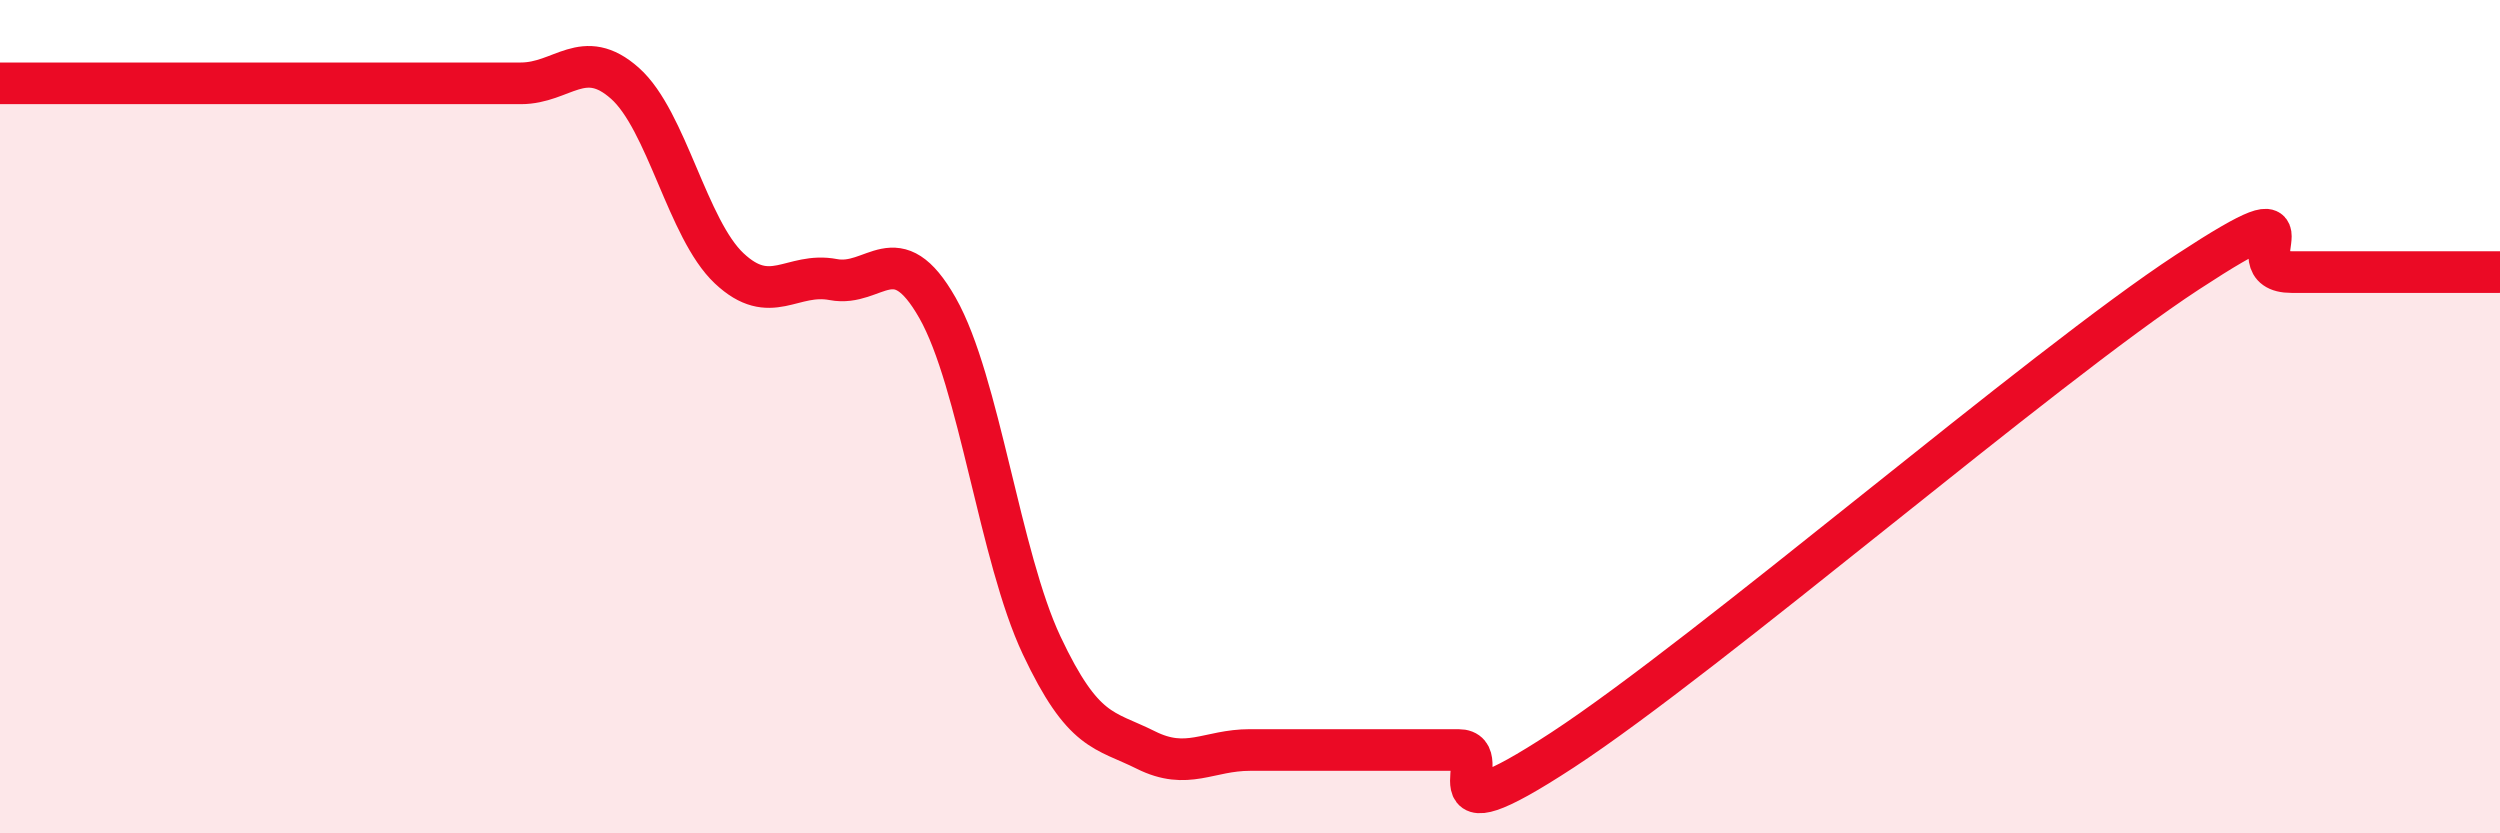
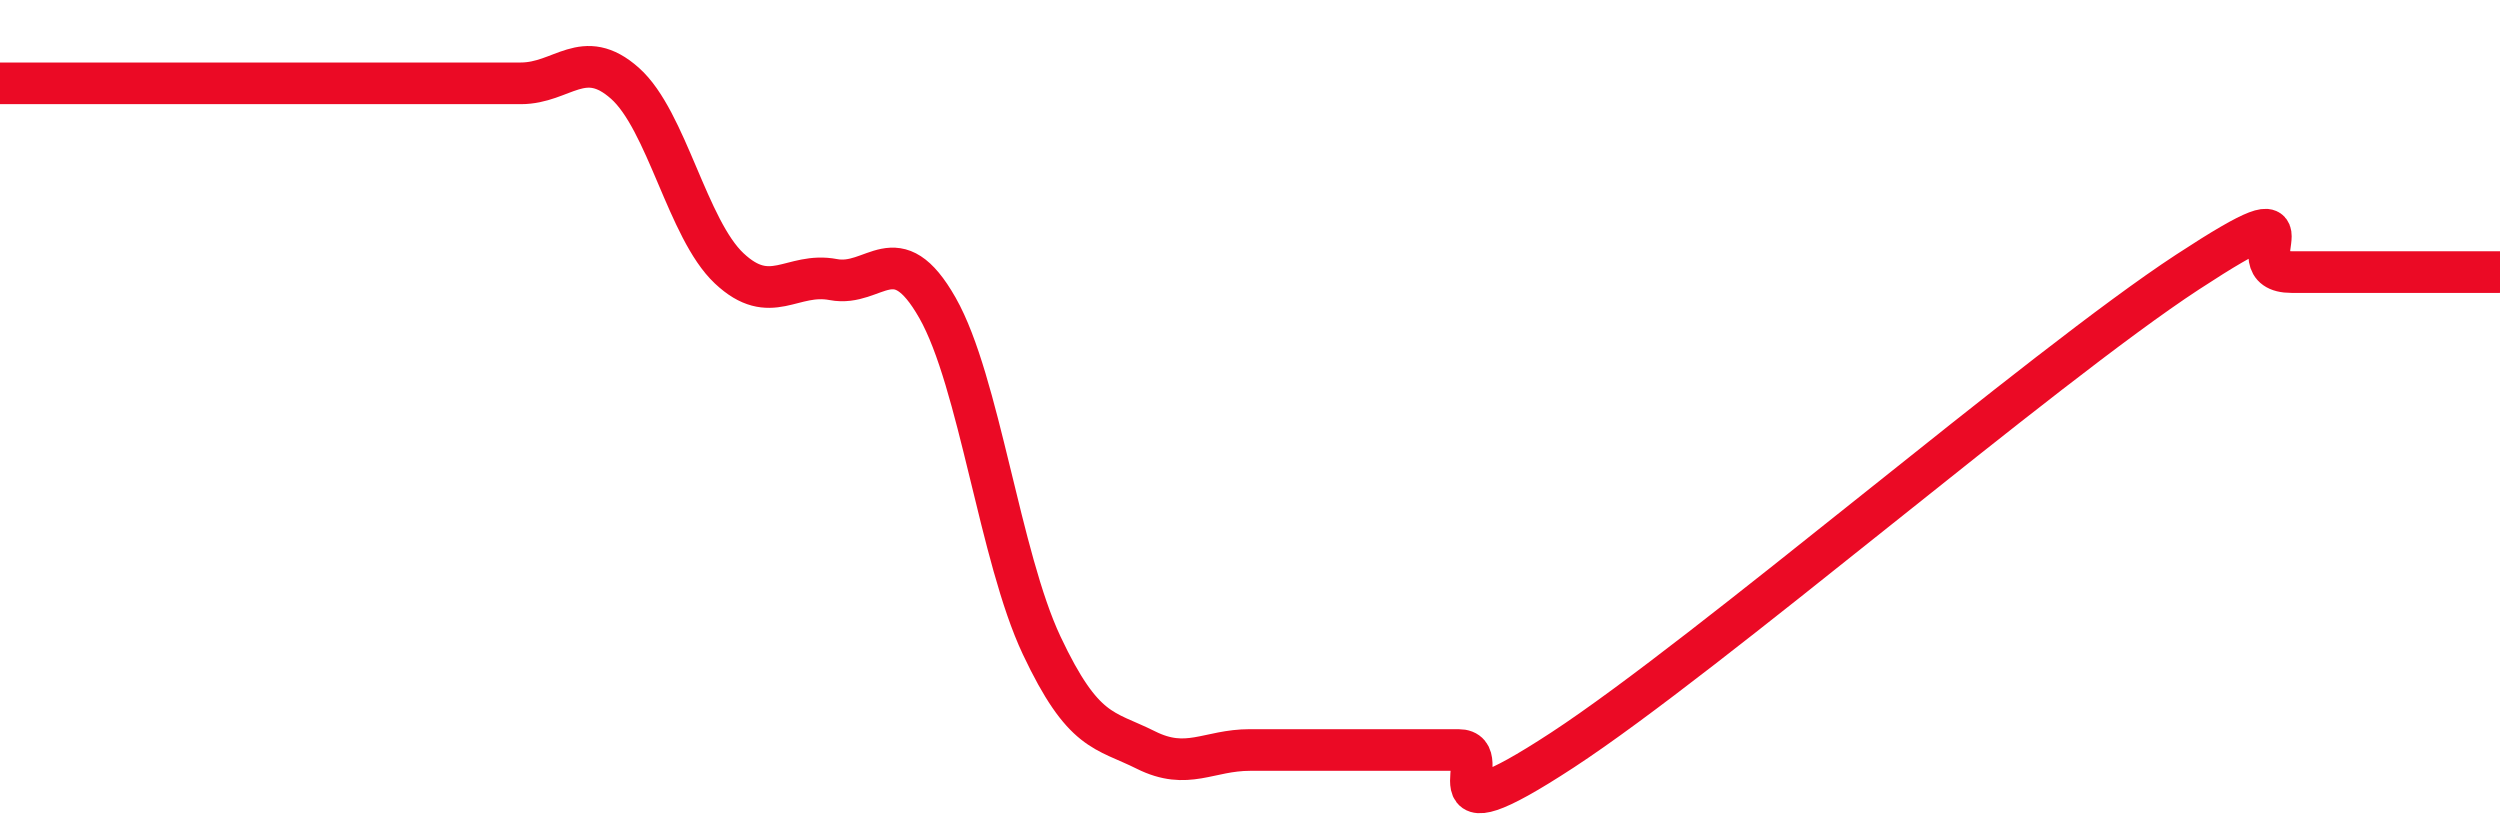
<svg xmlns="http://www.w3.org/2000/svg" width="60" height="20" viewBox="0 0 60 20">
-   <path d="M 0,2 C 0.5,2 1.5,2 2.5,2 C 3.5,2 4,2 5,2 C 6,2 6.5,2 7.5,2 C 8.5,2 9,2 10,2 C 11,2 11.5,2 12.5,2 C 13.5,2 14,1.11 15,2 C 16,2.89 16.5,5.5 17.5,6.44 C 18.5,7.38 19,6.52 20,6.71 C 21,6.9 21.5,5.63 22.5,7.39 C 23.5,9.15 24,13.37 25,15.49 C 26,17.61 26.5,17.5 27.5,18 C 28.5,18.5 29,18 30,18 C 31,18 31.5,18 32.5,18 C 33.5,18 34,18 35,18 C 36,18 34,20.29 37.5,18 C 41,15.71 49,8.82 52.5,6.53 C 56,4.24 53.5,6.53 55,6.53 C 56.5,6.53 59,6.53 60,6.53L60 20L0 20Z" fill="#EB0A25" opacity="0.1" stroke-linecap="round" stroke-linejoin="round" />
  <path d="M 0,2 C 0.5,2 1.5,2 2.5,2 C 3.5,2 4,2 5,2 C 6,2 6.5,2 7.5,2 C 8.5,2 9,2 10,2 C 11,2 11.5,2 12.5,2 C 13.5,2 14,1.11 15,2 C 16,2.89 16.5,5.5 17.5,6.44 C 18.5,7.38 19,6.52 20,6.71 C 21,6.9 21.5,5.63 22.5,7.39 C 23.5,9.15 24,13.37 25,15.49 C 26,17.61 26.5,17.5 27.5,18 C 28.5,18.5 29,18 30,18 C 31,18 31.5,18 32.5,18 C 33.5,18 34,18 35,18 C 36,18 34,20.29 37.5,18 C 41,15.71 49,8.82 52.5,6.53 C 56,4.24 53.5,6.53 55,6.53 C 56.5,6.53 59,6.53 60,6.53" stroke="#EB0A25" stroke-width="1" fill="none" stroke-linecap="round" stroke-linejoin="round" />
</svg>